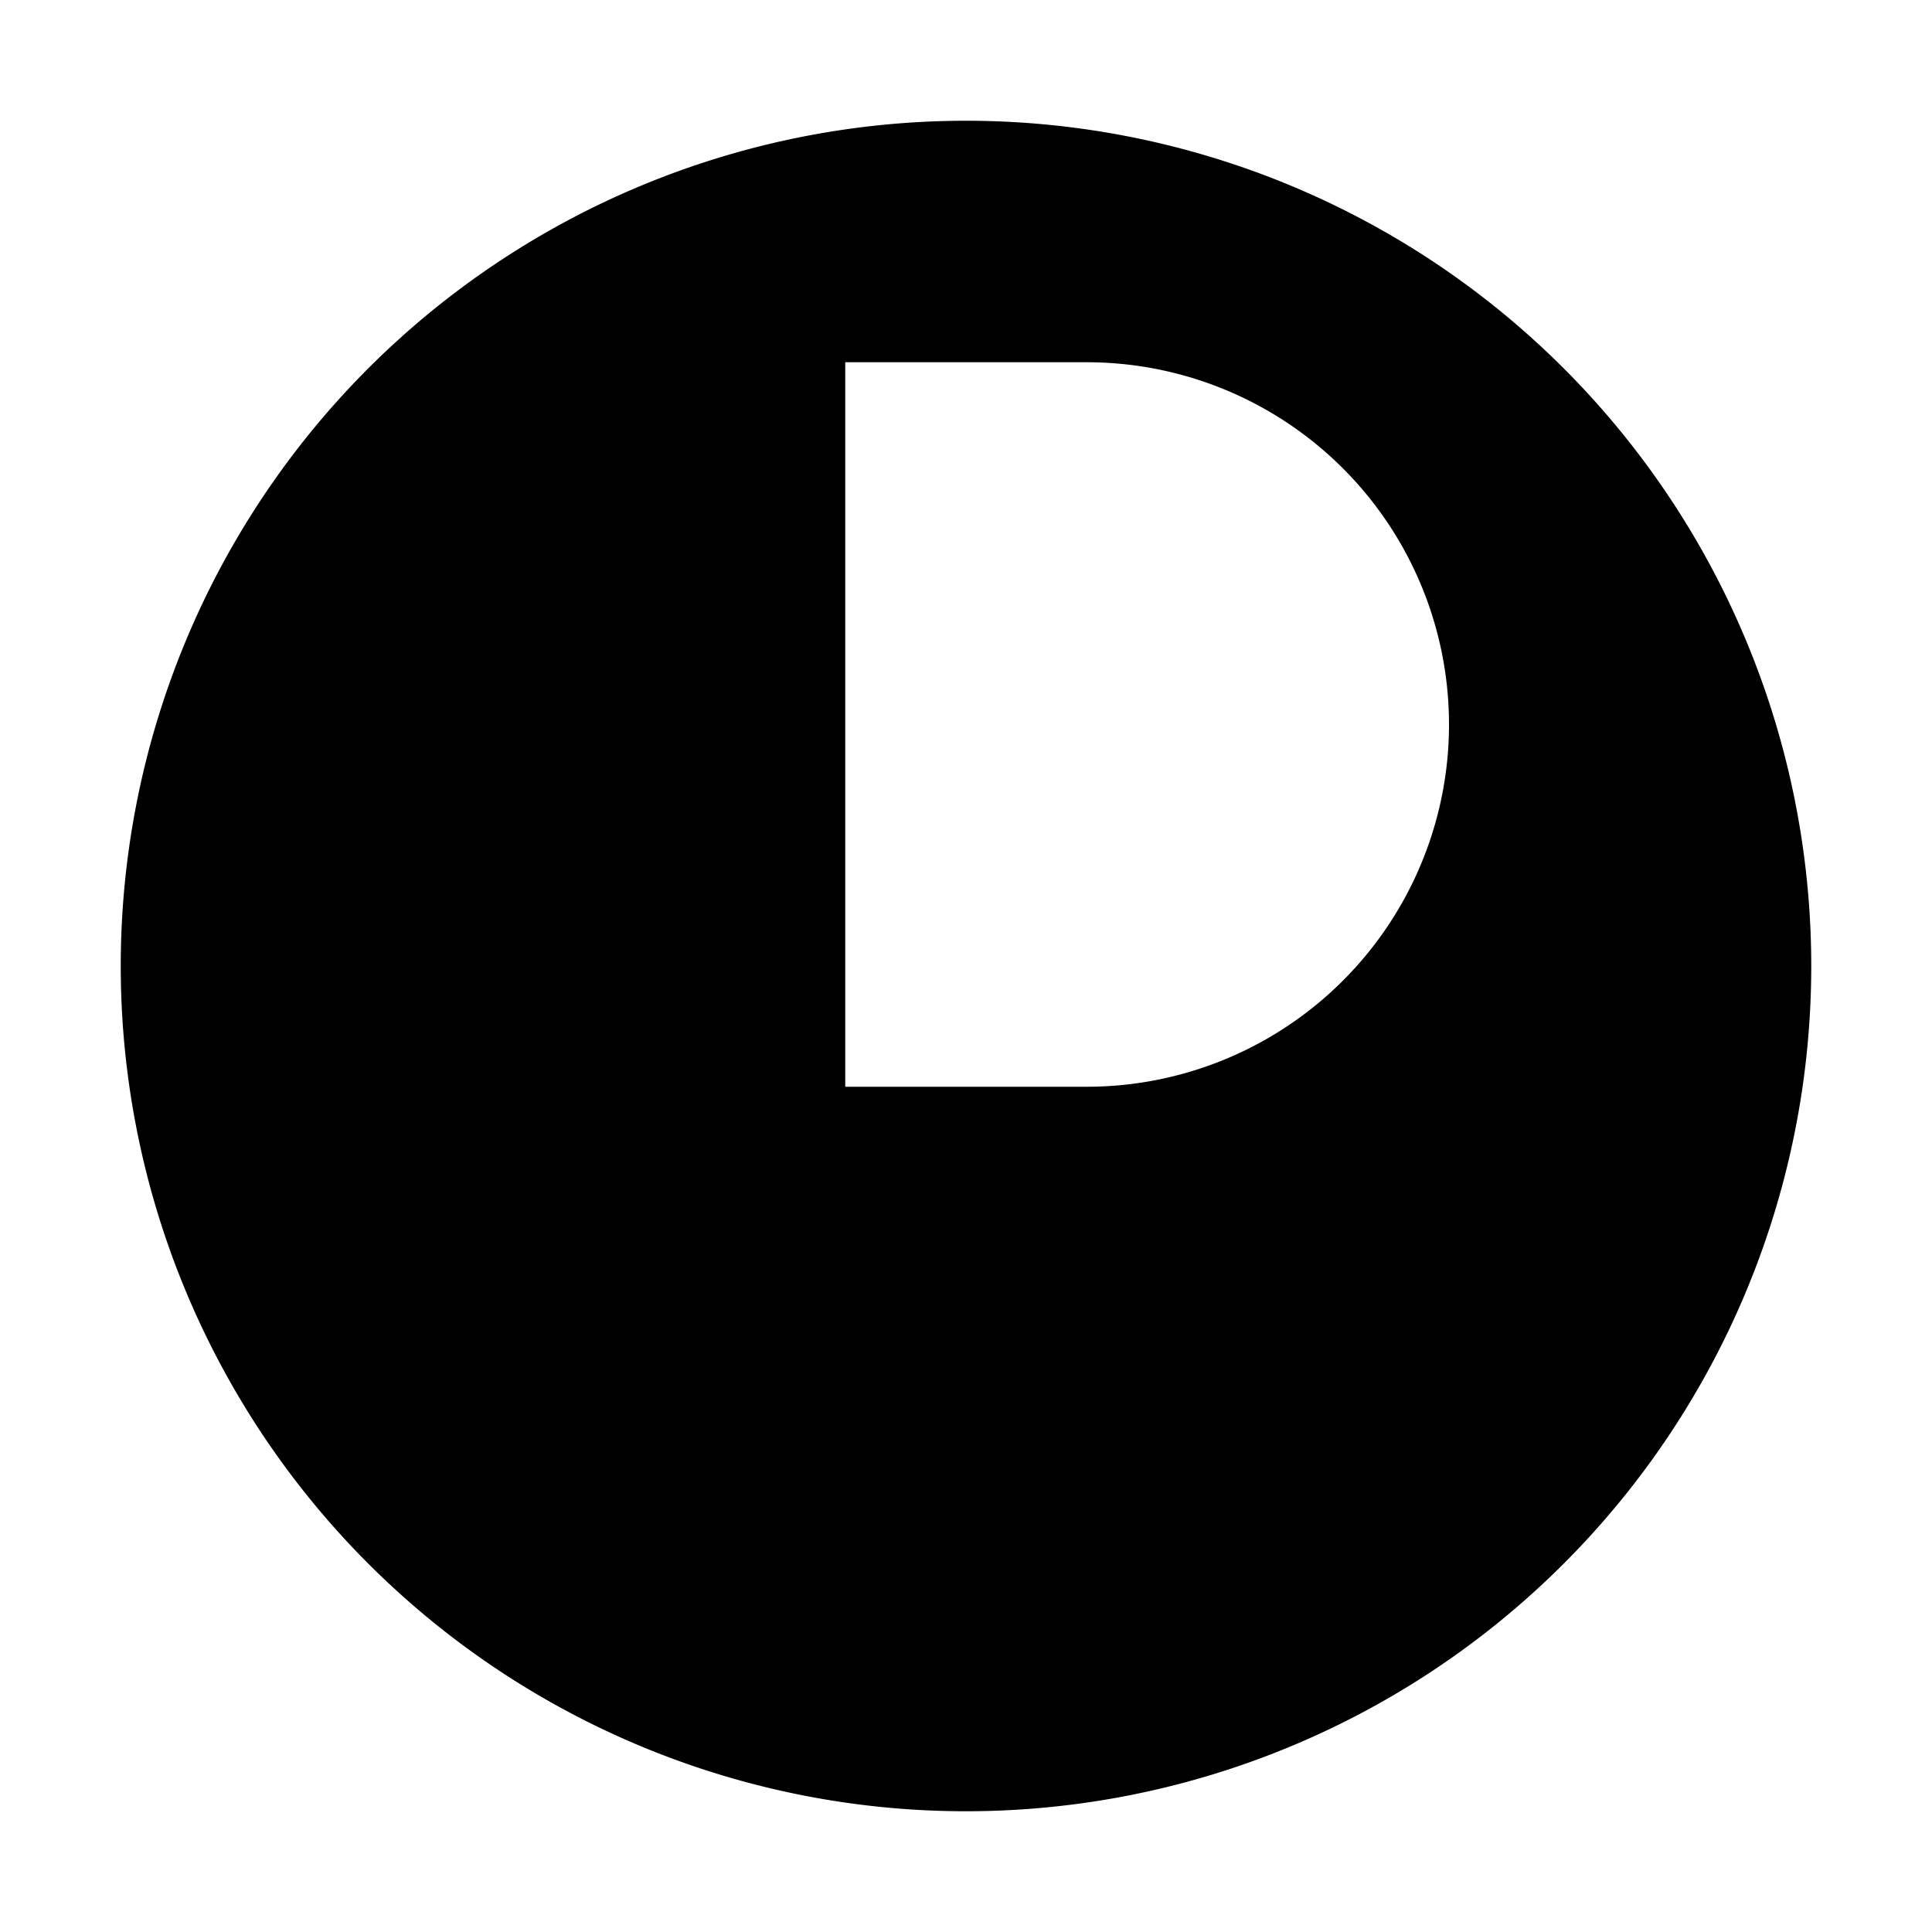
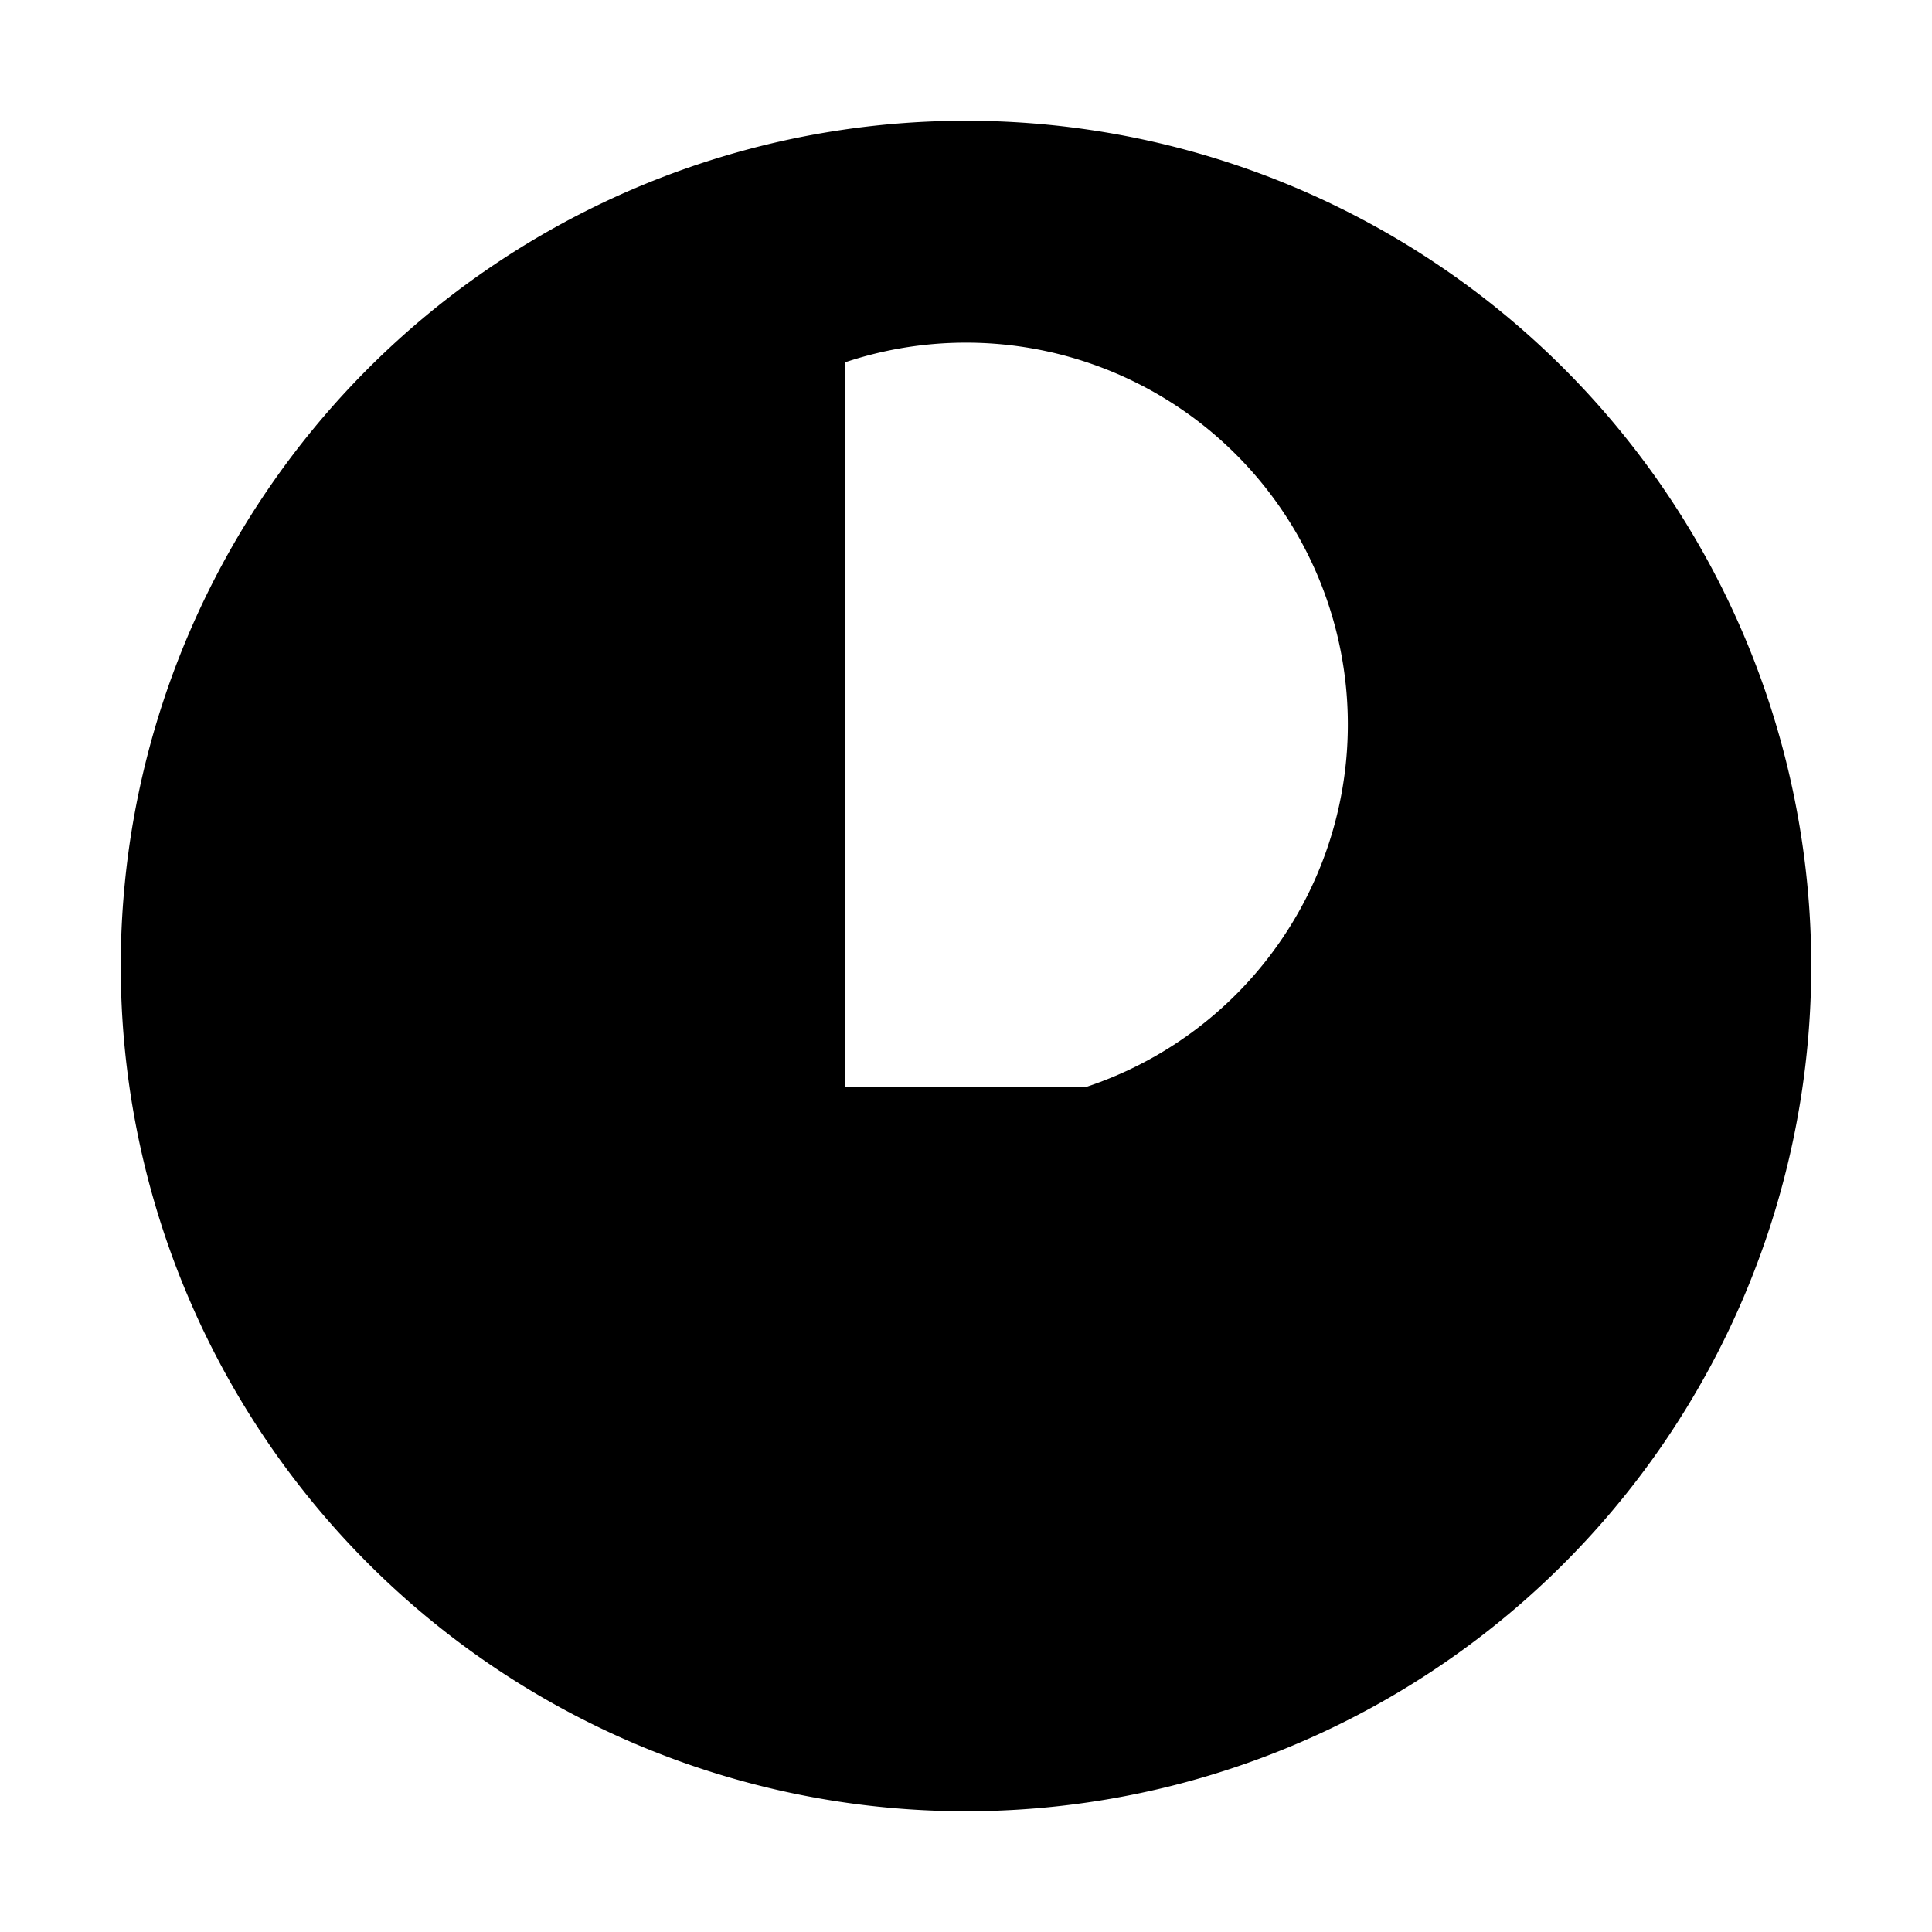
<svg xmlns="http://www.w3.org/2000/svg" width="16" height="16" viewBox="0 0 16 16">
-   <path d="M8,1a7,7,0,1,0,7,7A7,7,0,0,0,8,1ZM7,13V3H9A3,3,0,0,1,9,9H7Z" fill-rule="evenodd" />
+   <path d="M8,1a7,7,0,1,0,7,7A7,7,0,0,0,8,1ZM7,13V3A3,3,0,0,1,9,9H7Z" fill-rule="evenodd" />
</svg>